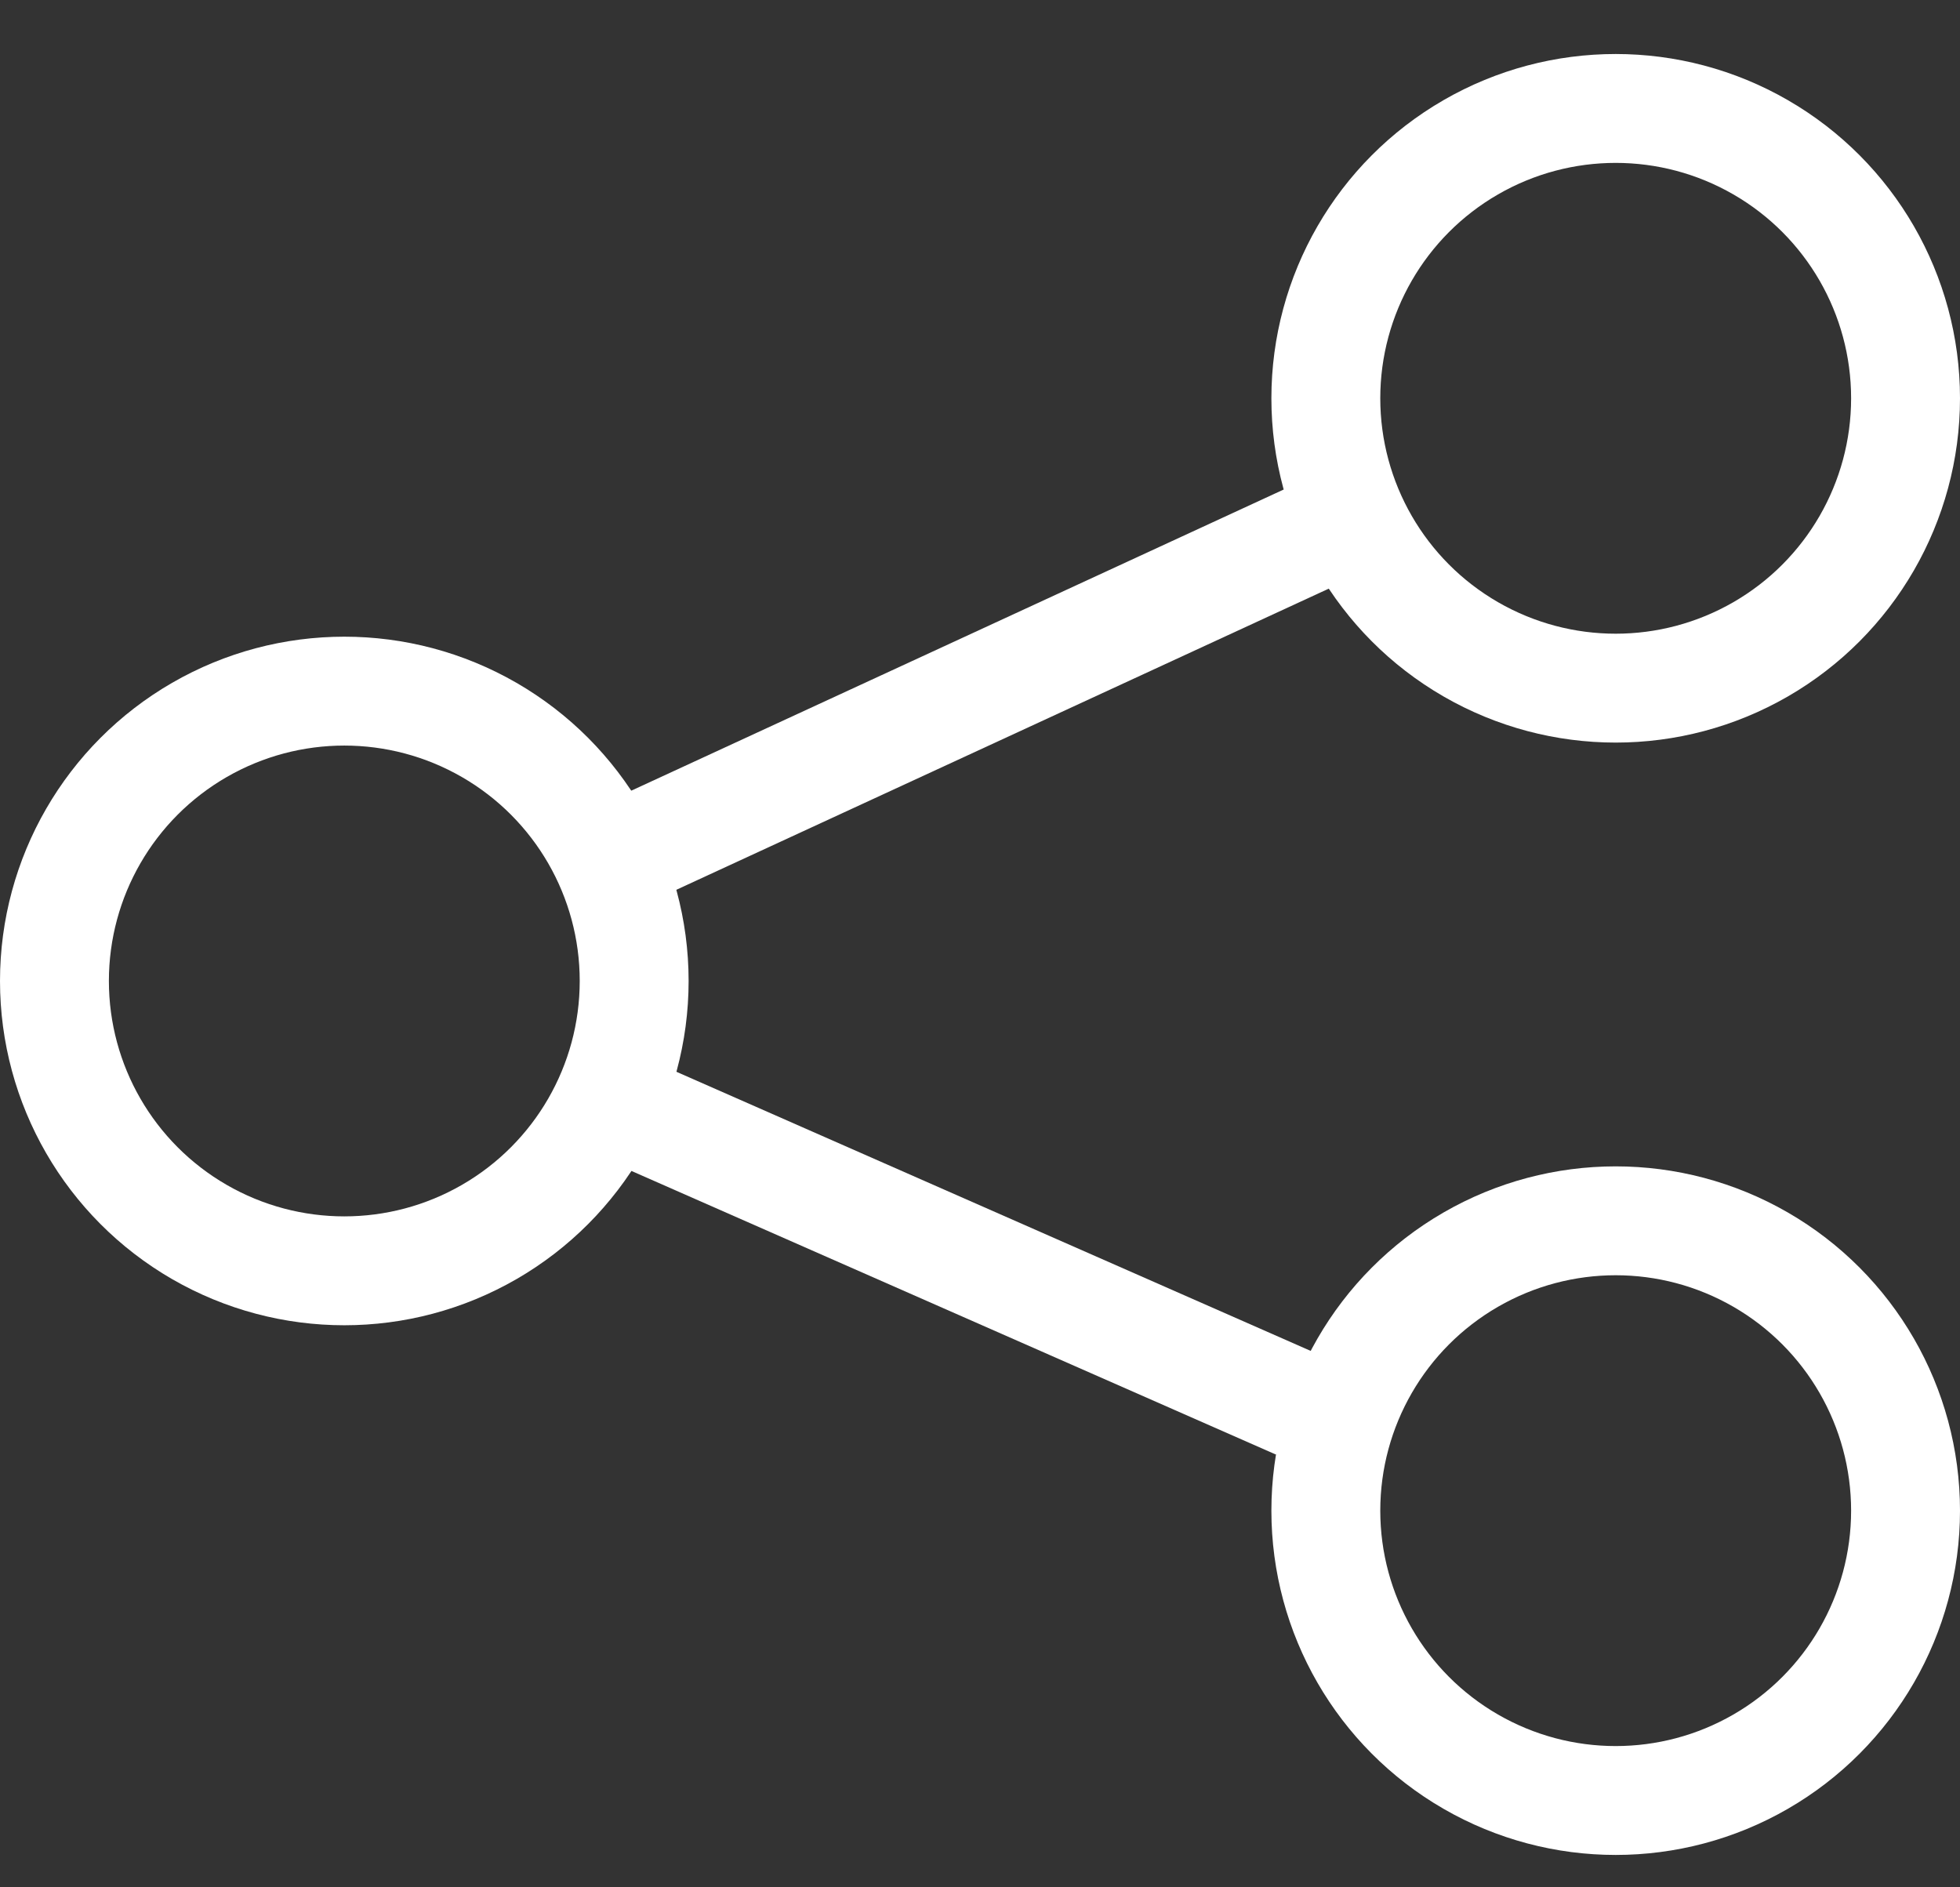
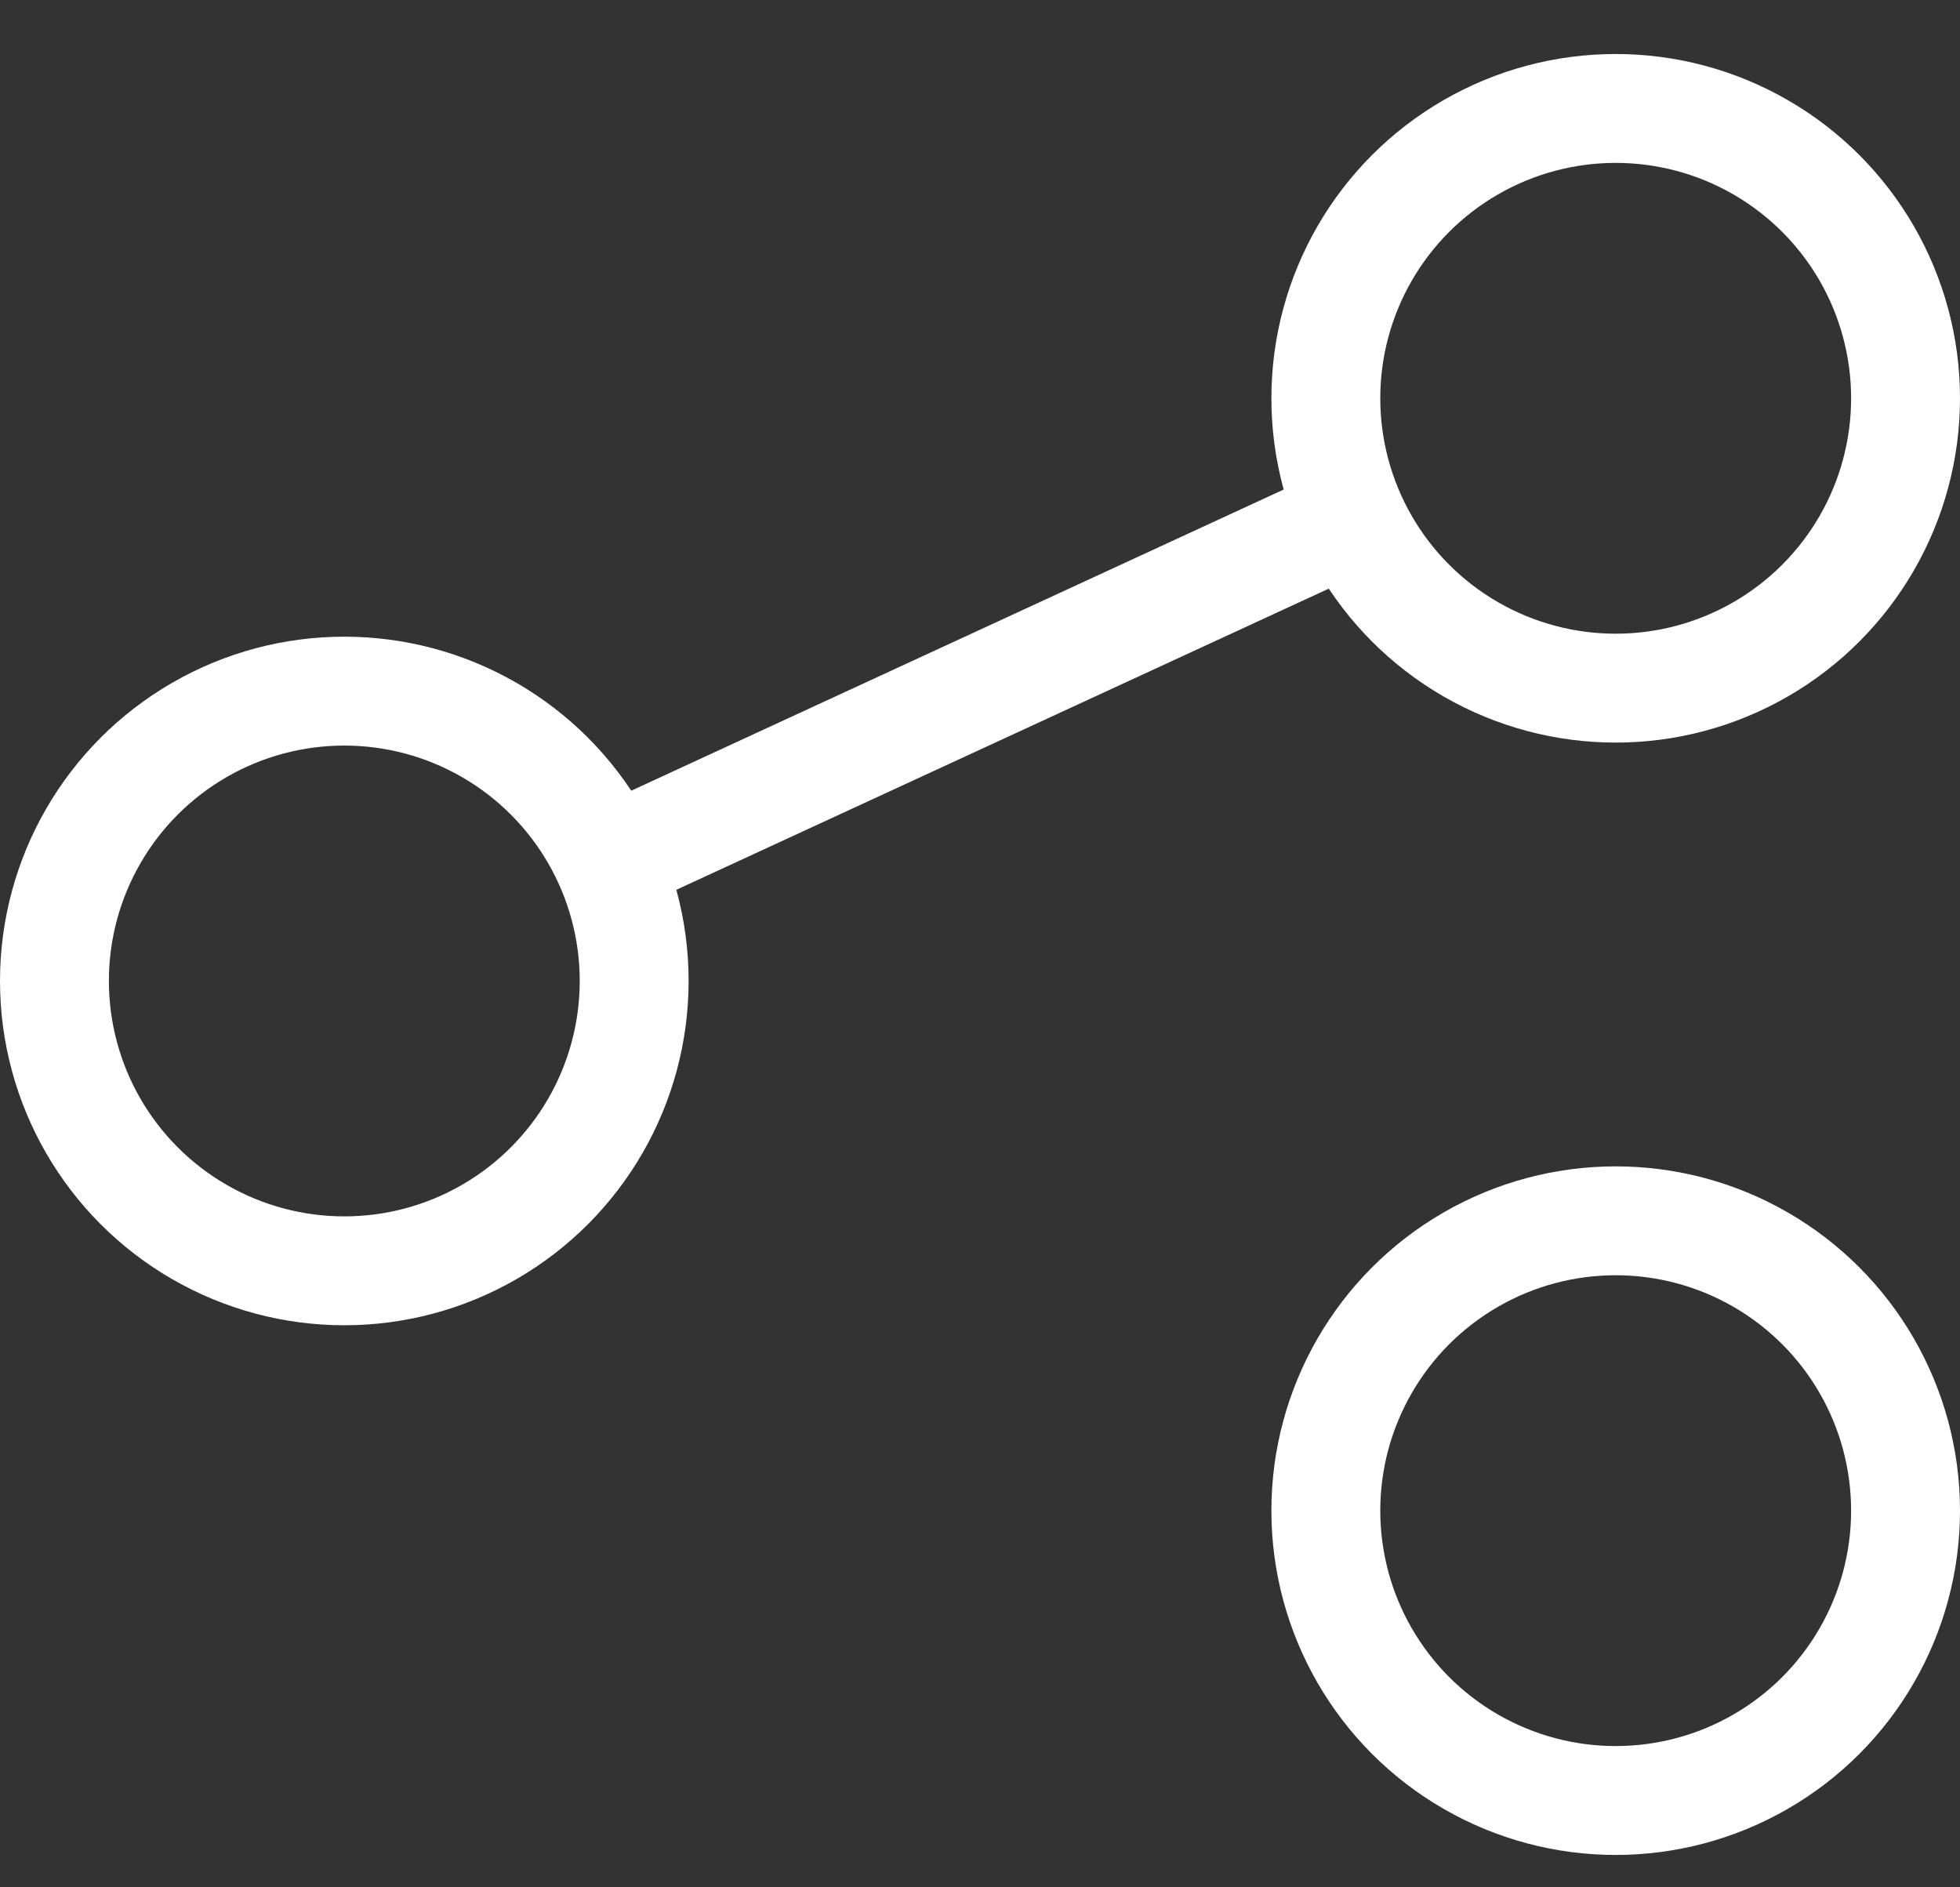
<svg xmlns="http://www.w3.org/2000/svg" width="27" height="26" viewBox="0 0 27 26" fill="none">
  <rect x="0" y="0" width="27" height="26" fill="#333333" stroke="none" />
  <circle cx="4.743" cy="13.514" r="3.993" stroke="white" stroke-width="1.5" />
  <circle cx="22.257" cy="5.487" r="3.993" stroke="white" stroke-width="1.5" />
  <circle cx="22.257" cy="20.811" r="3.993" stroke="white" stroke-width="1.5" />
  <path d="M8.758 11.69L18.244 7.311" stroke="white" stroke-width="1.5" />
-   <path d="M8.758 15.338L17.879 19.352" stroke="white" stroke-width="1.5" />
</svg>